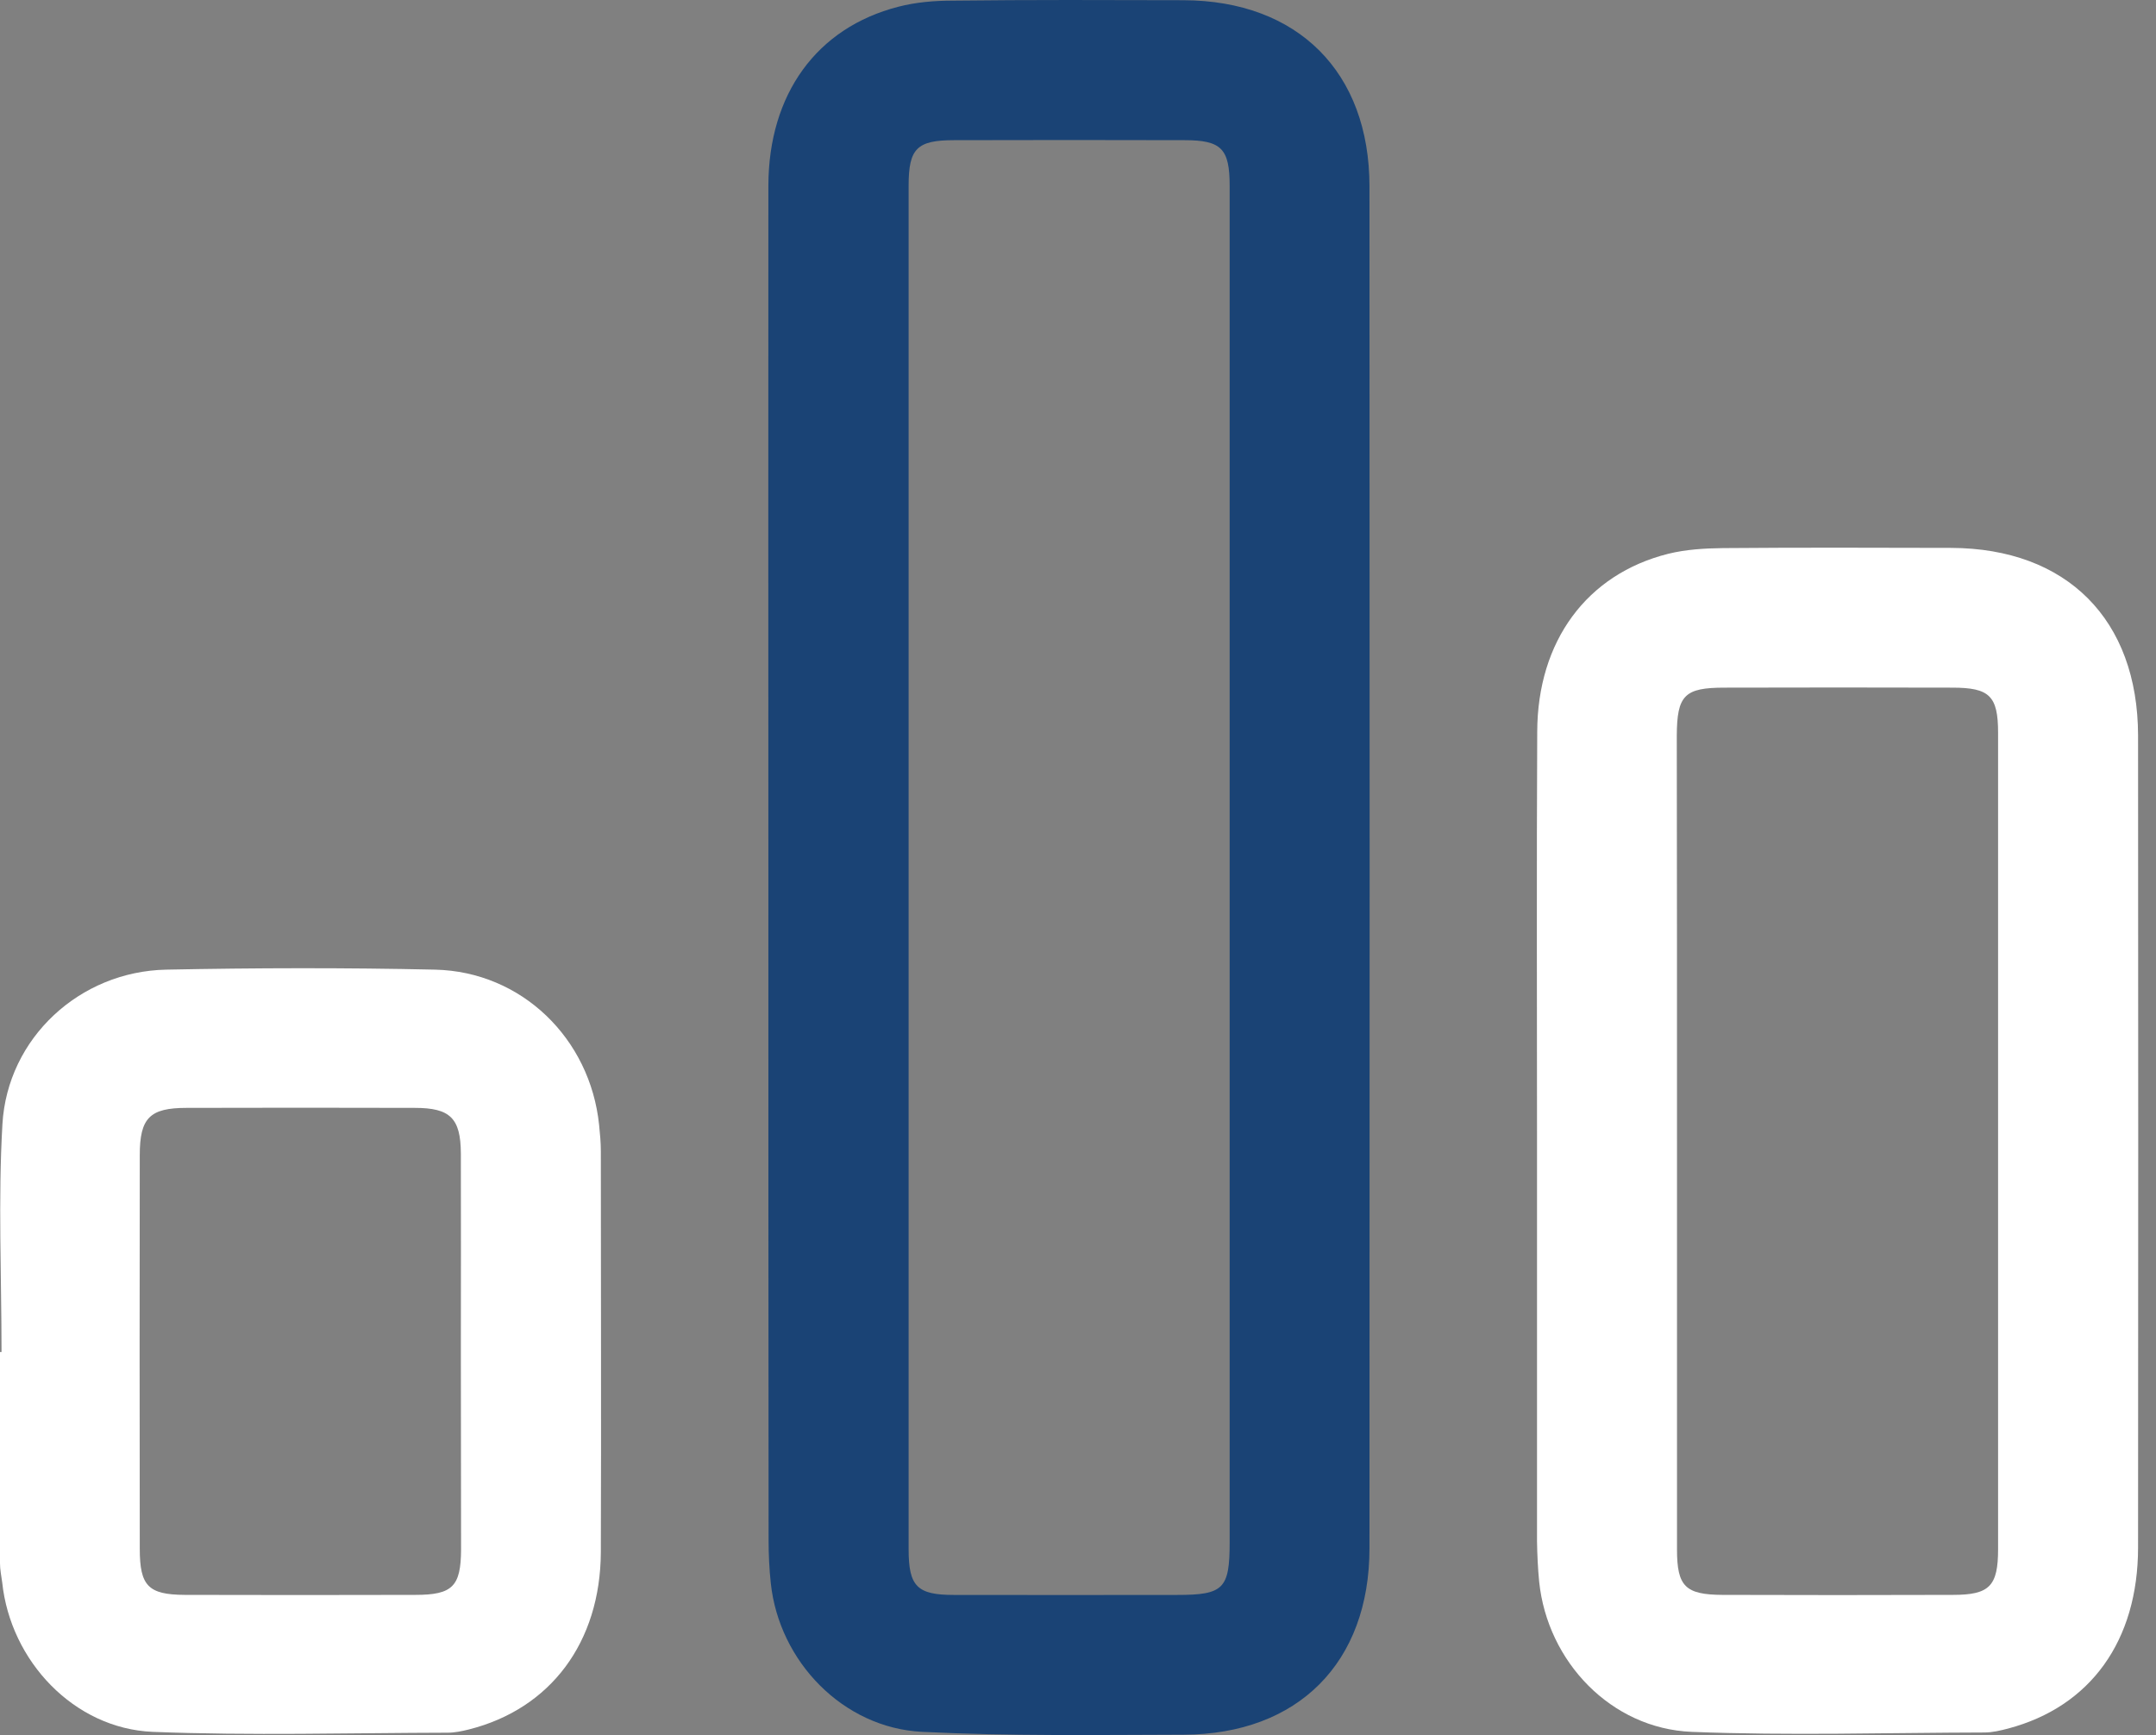
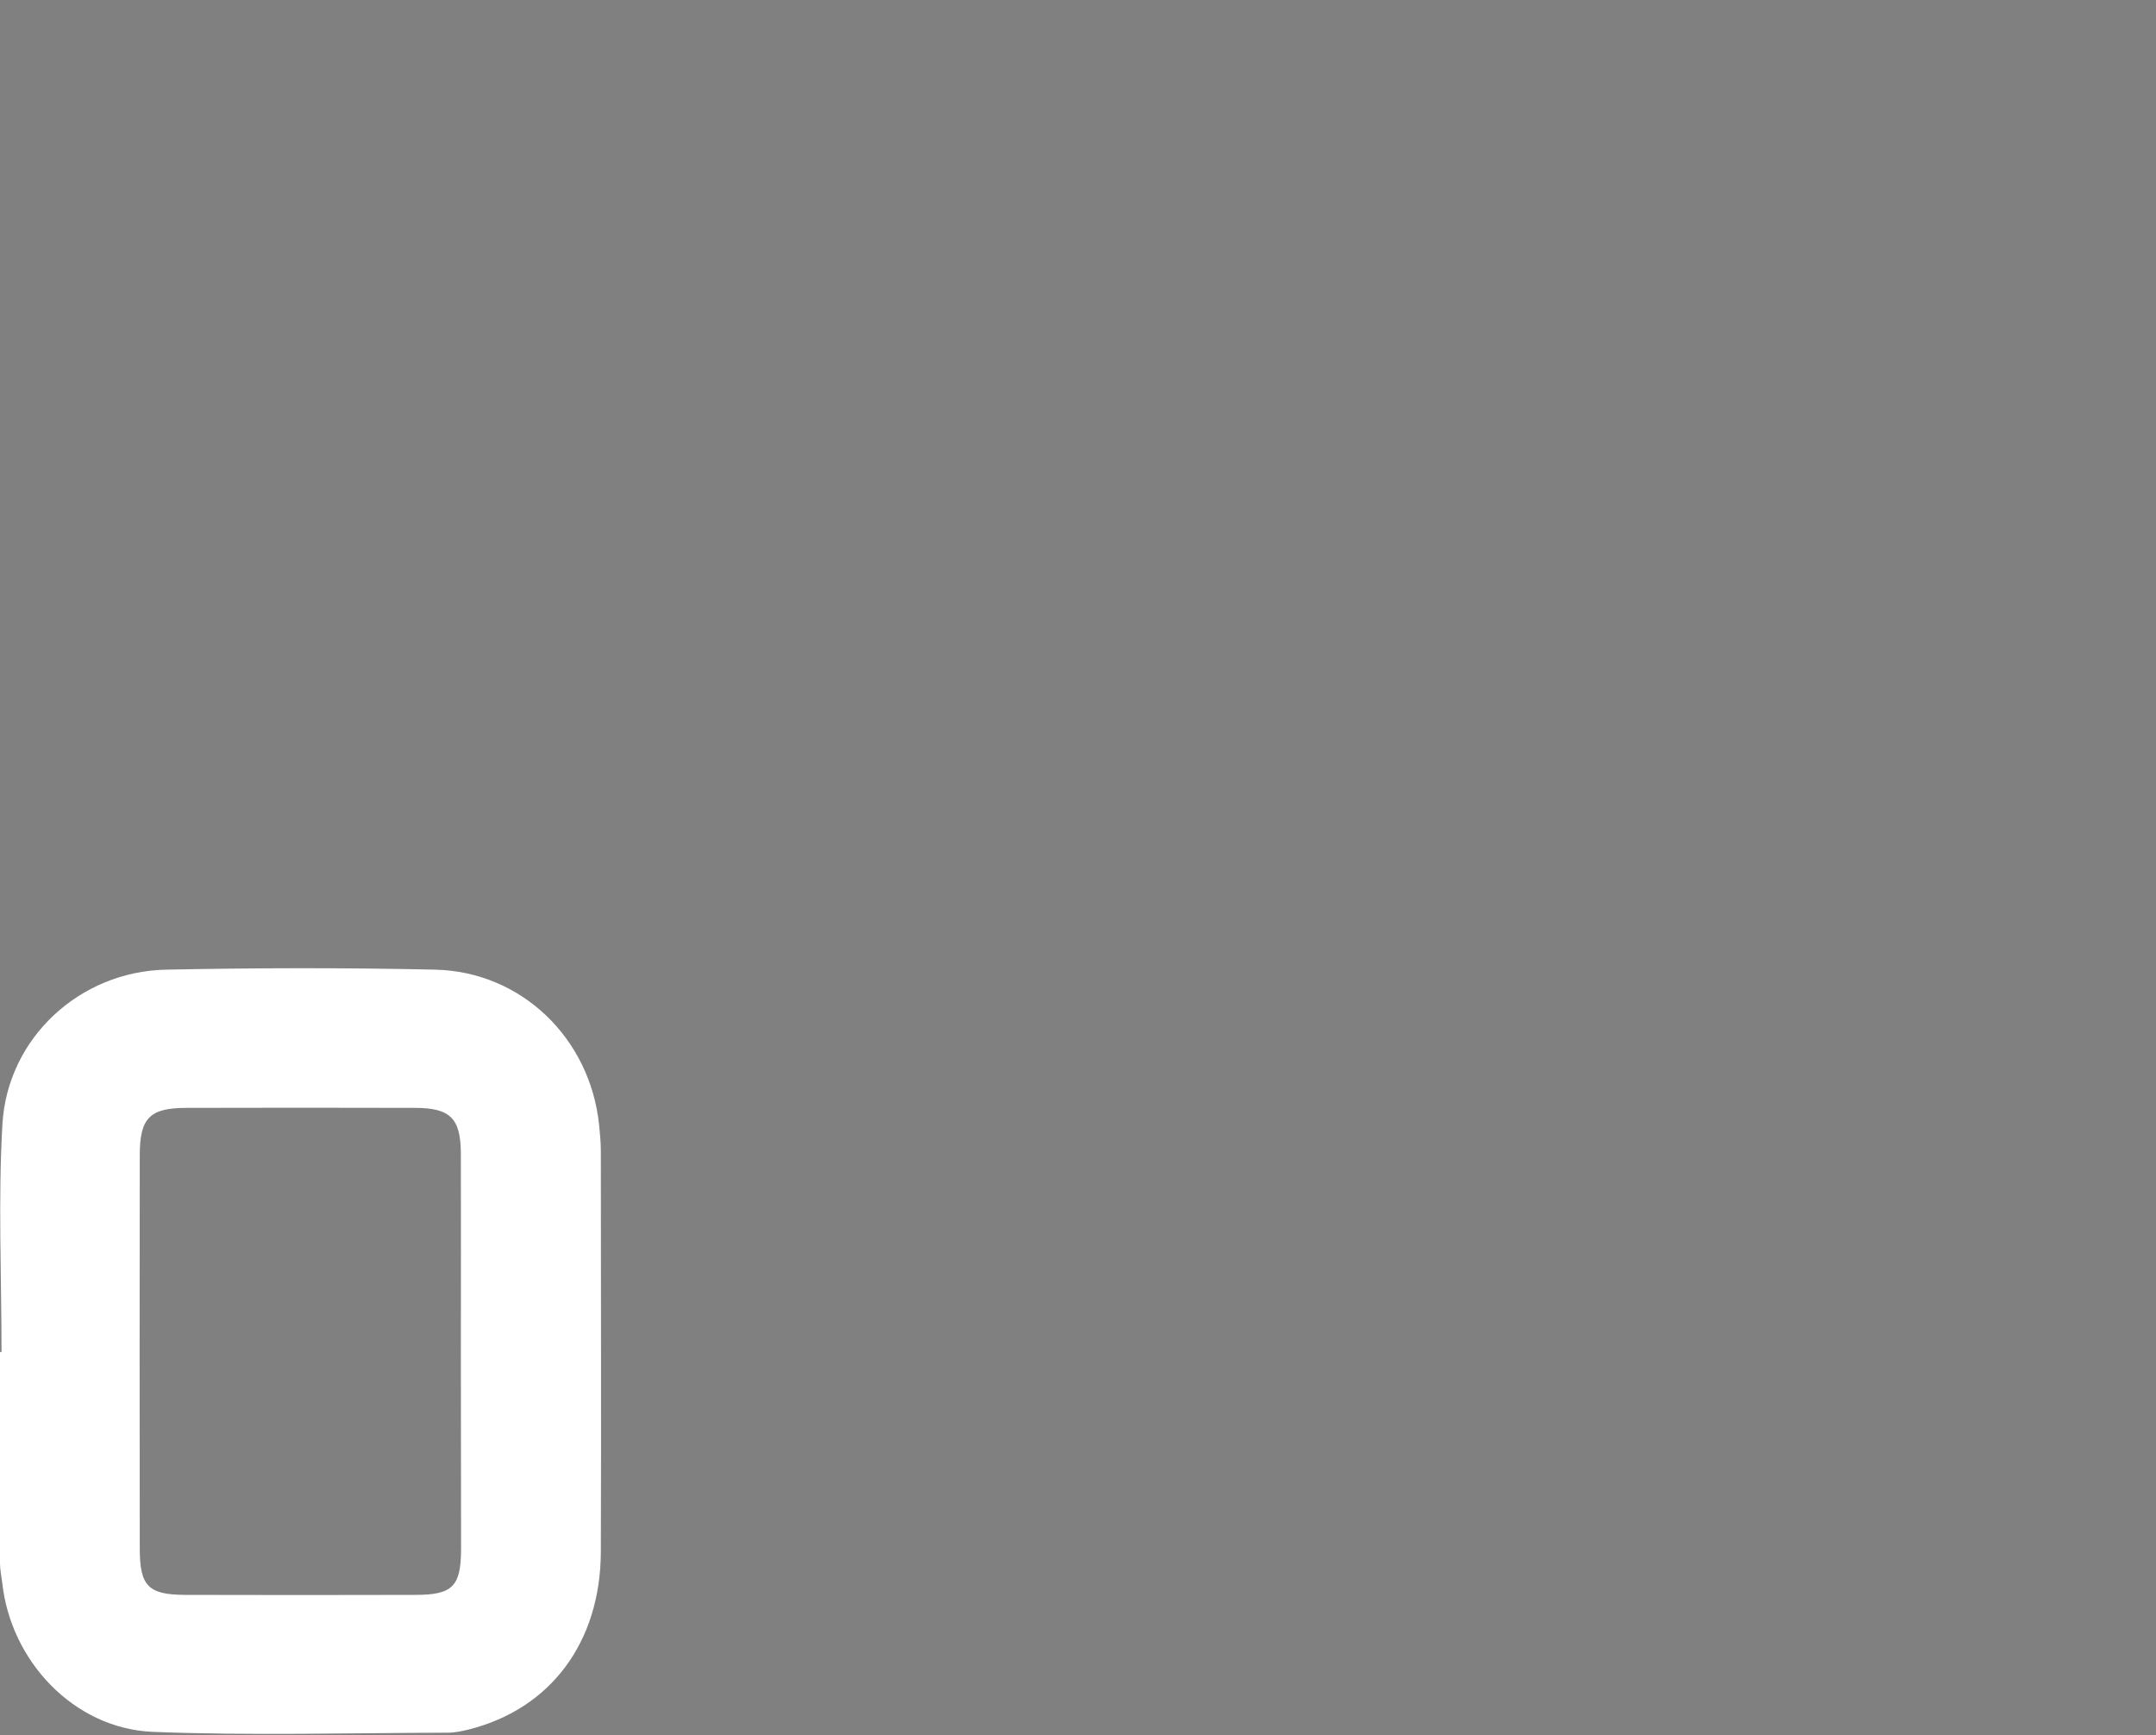
<svg xmlns="http://www.w3.org/2000/svg" width="41" height="33" viewBox="0 0 41 33" fill="none">
  <rect x="0" y="0" width="41" height="33" fill="#808080" stroke="none" />
  <g clip-path="url(#clip0_3009_7700)">
-     <path d="M14.612 16.502C14.612 12.178 14.608 7.854 14.612 3.53C14.616 1.79 15.53 0.527 17.084 0.128C17.42 0.041 17.773 0.012 18.122 0.012C19.584 -0.005 21.046 -0 22.508 0.004C24.68 0.012 26.043 1.37 26.043 3.547C26.047 12.178 26.047 20.813 26.043 29.444C26.043 31.621 24.685 32.983 22.512 32.991C20.855 32.995 19.194 33.02 17.536 32.937C16.033 32.862 14.816 31.6 14.658 30.109C14.629 29.839 14.616 29.56 14.616 29.29C14.612 25.025 14.612 20.763 14.612 16.502ZM23.384 16.502C23.384 12.178 23.384 7.858 23.384 3.534C23.384 2.828 23.227 2.666 22.525 2.666C21.063 2.662 19.601 2.662 18.143 2.666C17.437 2.666 17.279 2.824 17.279 3.53C17.279 12.174 17.279 20.821 17.279 29.465C17.279 30.171 17.441 30.333 18.139 30.333C19.555 30.337 20.971 30.333 22.384 30.333C23.268 30.333 23.384 30.217 23.384 29.332C23.384 25.054 23.384 20.776 23.384 16.502Z" fill="#1A4375" />
-     <path d="M29.229 21.68C29.229 19.093 29.22 16.505 29.233 13.918C29.237 12.194 30.176 10.919 31.725 10.532C32.061 10.449 32.419 10.428 32.763 10.424C34.209 10.412 35.654 10.416 37.104 10.42C39.305 10.428 40.655 11.783 40.659 13.988C40.663 19.134 40.663 24.281 40.659 29.427C40.659 31.205 39.754 32.459 38.188 32.874C38.042 32.912 37.889 32.949 37.739 32.949C35.883 32.953 34.026 33.011 32.169 32.937C30.637 32.874 29.428 31.603 29.27 30.083C29.245 29.826 29.233 29.568 29.229 29.311C29.229 26.764 29.229 24.222 29.229 21.68ZM31.891 21.709C31.891 24.297 31.891 26.885 31.891 29.468C31.891 30.17 32.049 30.328 32.755 30.332C34.217 30.337 35.675 30.337 37.137 30.332C37.835 30.332 37.997 30.166 37.997 29.46C37.997 24.285 37.997 19.114 37.997 13.938C37.997 13.236 37.835 13.078 37.129 13.078C35.683 13.074 34.238 13.074 32.792 13.078C32.032 13.078 31.891 13.224 31.887 13.992C31.891 16.567 31.891 19.139 31.891 21.709Z" fill="white" />
    <path d="M0.029 25.713C0.029 24.268 -0.037 22.818 0.046 21.381C0.141 19.741 1.516 18.474 3.161 18.441C4.864 18.407 6.571 18.403 8.274 18.441C9.919 18.478 11.223 19.749 11.393 21.394C11.41 21.56 11.426 21.726 11.426 21.896C11.426 24.438 11.435 26.98 11.426 29.518C11.418 31.238 10.467 32.5 8.918 32.891C8.785 32.924 8.648 32.953 8.515 32.953C6.646 32.957 4.772 33.011 2.903 32.937C1.408 32.874 0.199 31.591 0.042 30.095C0.025 29.971 0 29.85 0 29.73C0 28.392 0 27.051 0 25.713C0.008 25.713 0.021 25.713 0.029 25.713ZM8.764 25.726C8.764 24.463 8.768 23.201 8.764 21.934C8.76 21.265 8.56 21.07 7.888 21.07C6.442 21.066 4.997 21.066 3.547 21.07C2.849 21.07 2.658 21.261 2.658 21.967C2.654 24.463 2.654 26.959 2.658 29.456C2.658 30.162 2.82 30.328 3.514 30.332C4.976 30.336 6.438 30.336 7.9 30.332C8.606 30.332 8.764 30.17 8.768 29.472C8.768 28.222 8.764 26.972 8.764 25.726Z" fill="white" />
  </g>
  <defs>
    <clipPath id="clip0_3009_7700">
      <rect width="40.663" height="33" fill="white" />
    </clipPath>
  </defs>
</svg>